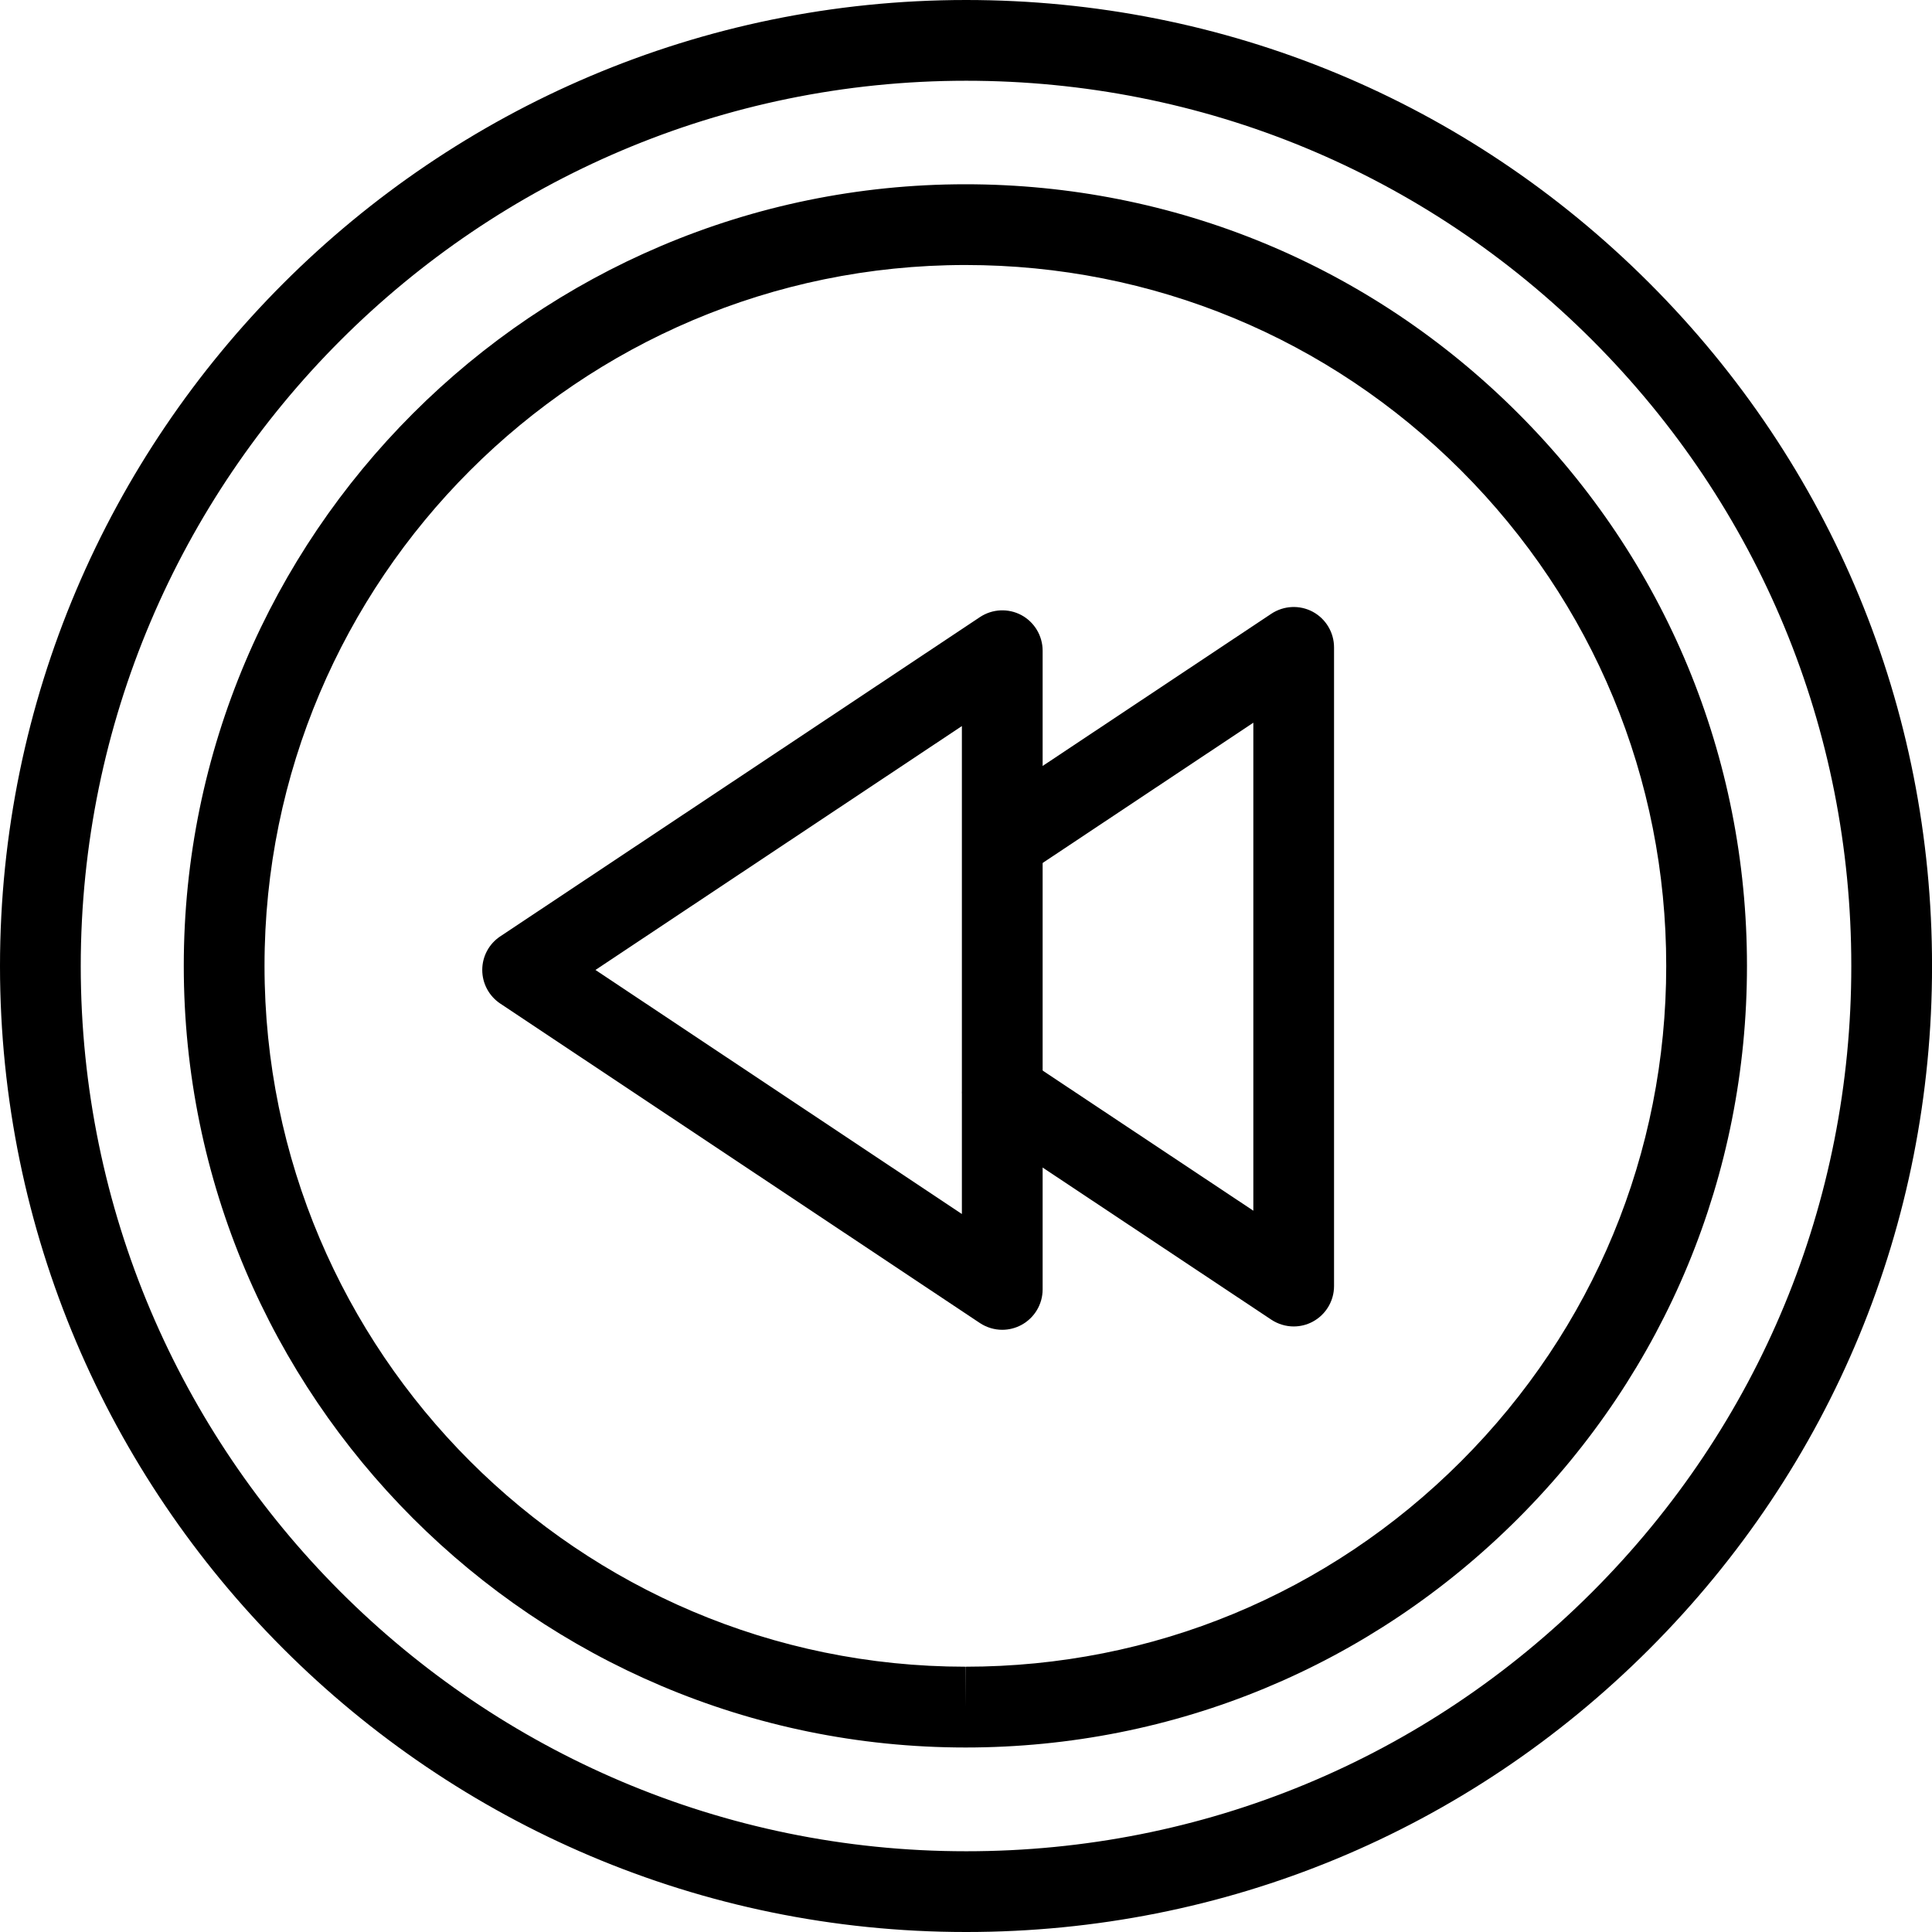
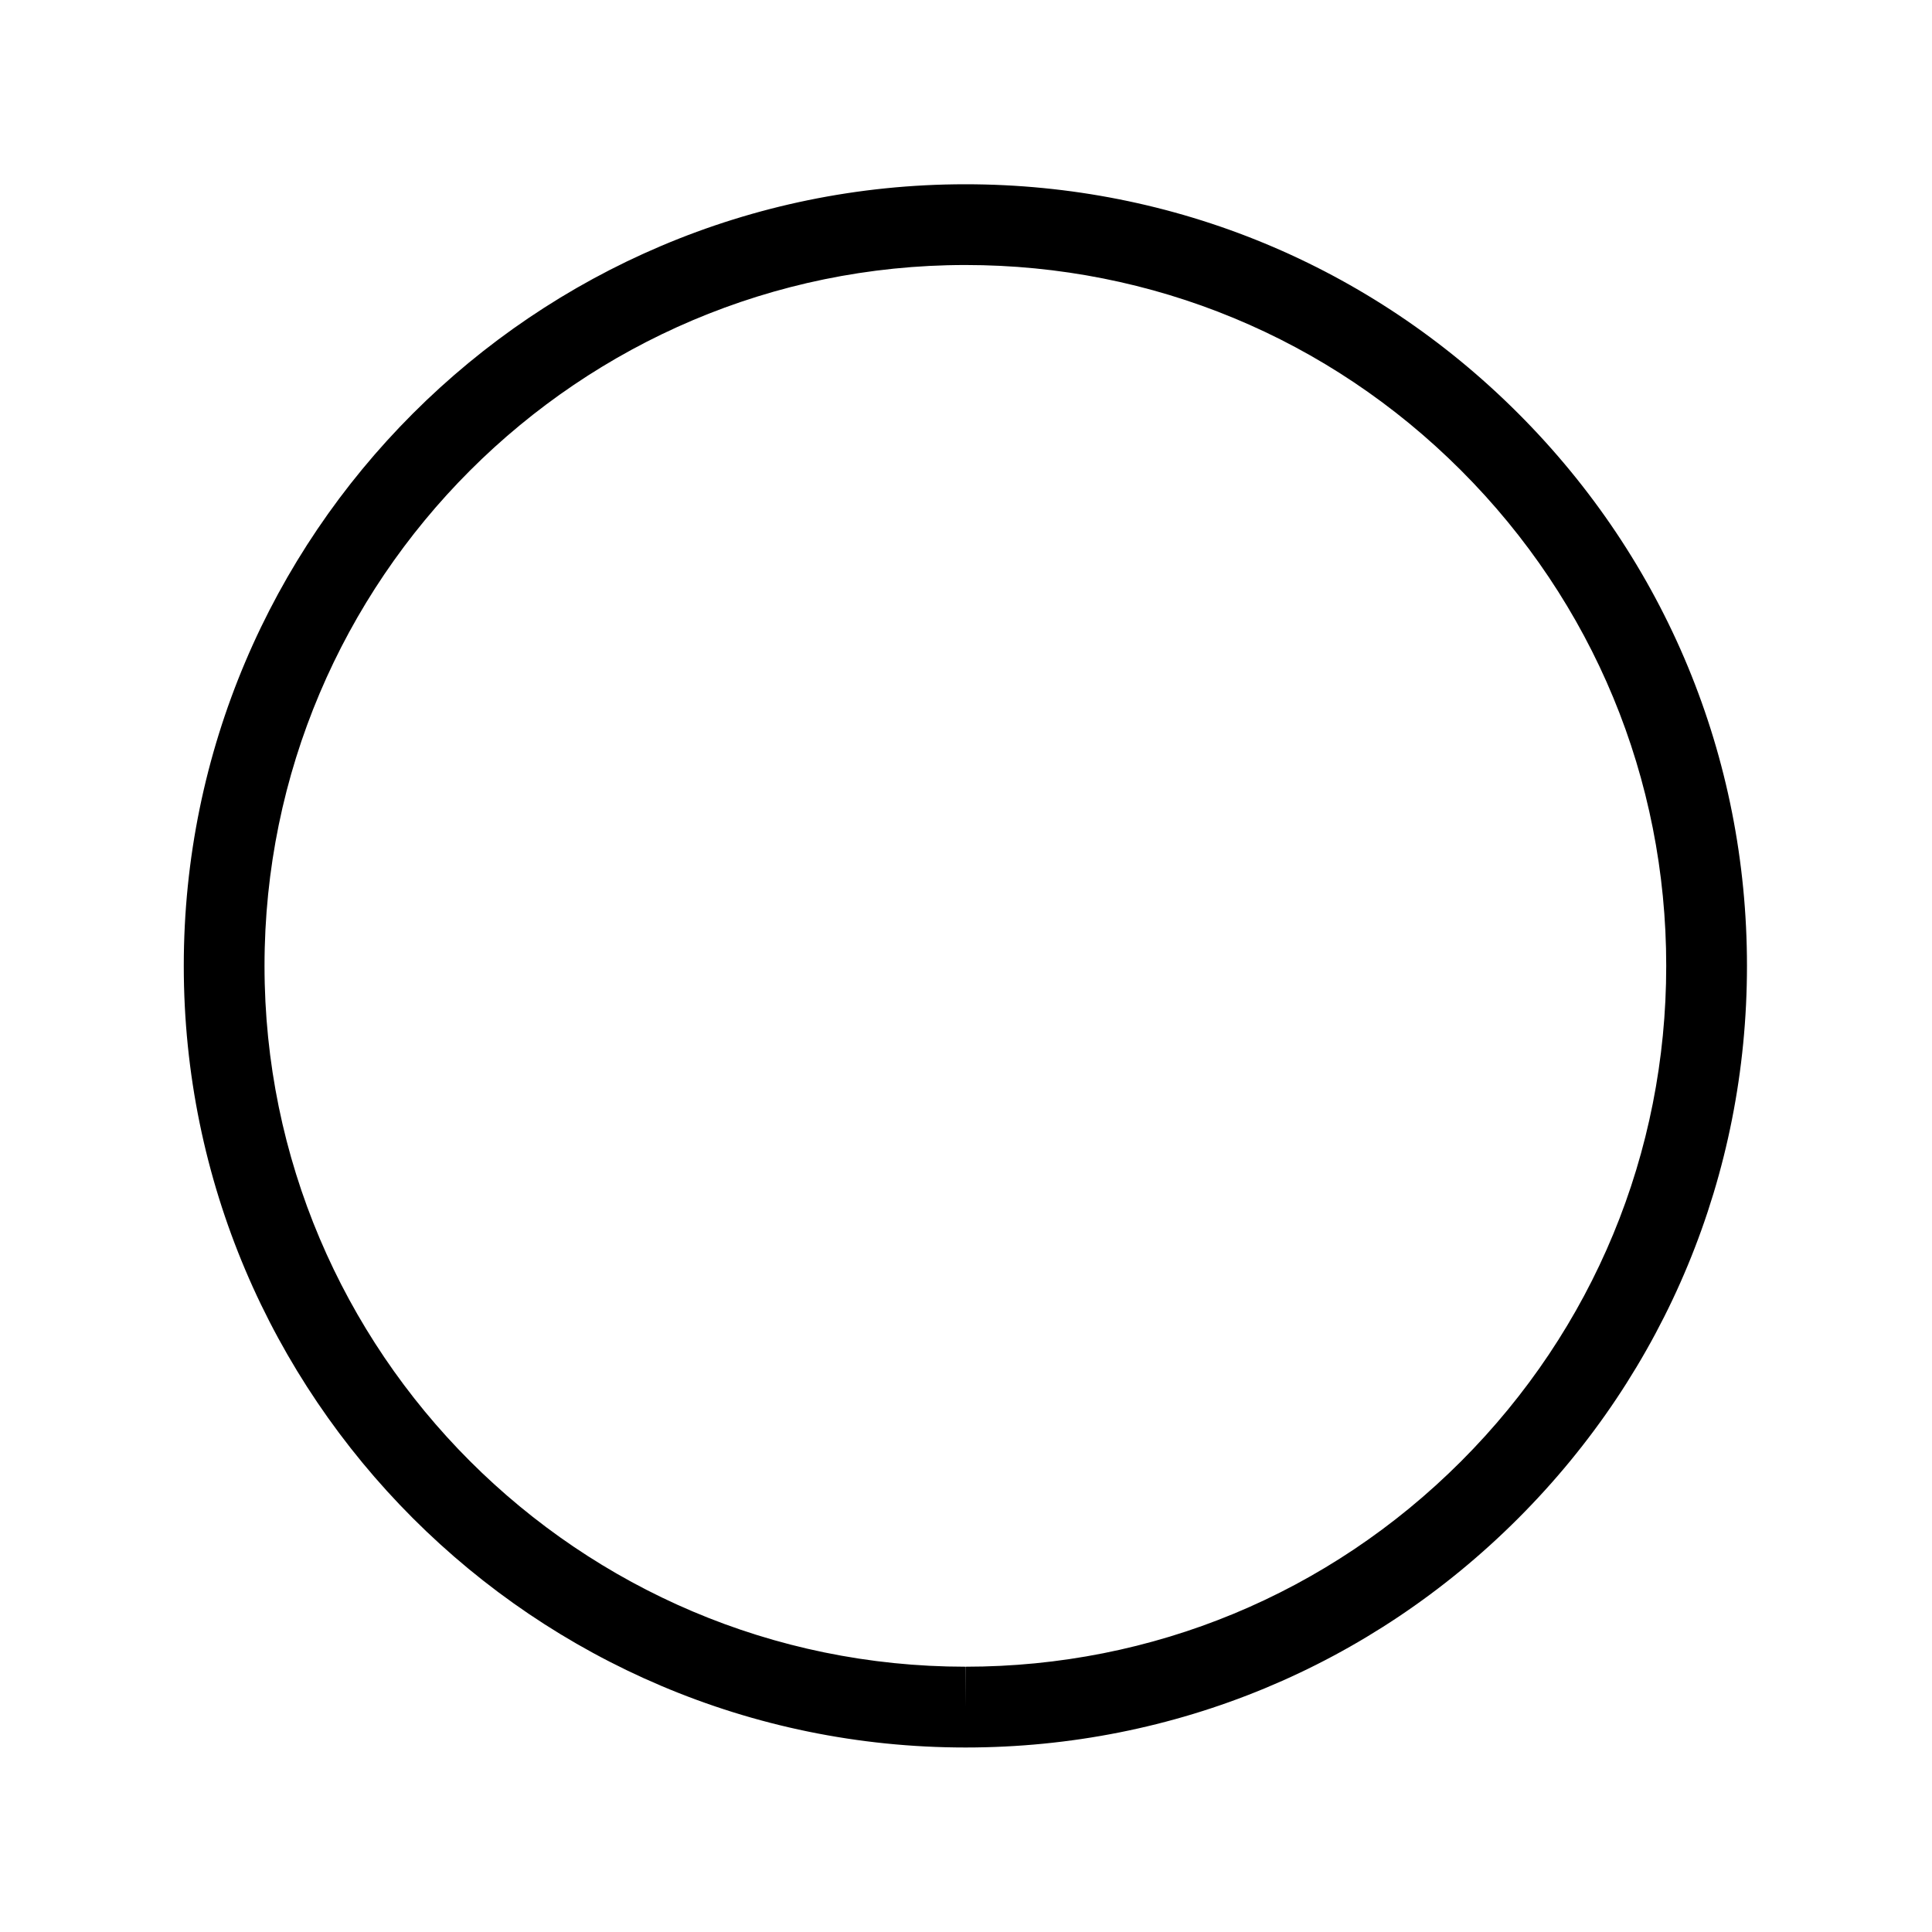
<svg xmlns="http://www.w3.org/2000/svg" version="1.1" id="Capa_1" x="0px" y="0px" width="47.854px" height="47.854px" viewBox="0 0 47.854 47.854" style="enable-background:new 0 0 47.854 47.854;" xml:space="preserve">
  <g id="Rewind">
-     <path d="M23.938,47.854h-0.014C10.737,47.854,0.004,37.121,0,23.93C0.004,10.734,10.739,0,23.93,0c6.392,0,12.4,2.489,16.92,7.008   c4.52,4.52,7.007,10.527,7.005,16.916c0.003,6.391-2.483,12.399-7,16.919C36.337,45.364,30.329,47.854,23.938,47.854z M23.93,2   C11.842,2,2.004,11.838,2,23.93c0.004,12.089,9.84,21.924,21.926,21.924h0.013c5.856,0,11.361-2.281,15.501-6.424   s6.418-9.649,6.415-15.506c0.002-5.855-2.278-11.36-6.419-15.502C35.294,4.281,29.787,2,23.93,2z" />
    <path d="M23.916,43.284h-0.004c-10.678-0.002-19.362-8.688-19.36-19.36C4.55,13.252,13.233,4.567,23.91,4.564c0,0,0.001,0,0.002,0   c5.17,0,10.031,2.014,13.688,5.671c3.658,3.657,5.672,8.519,5.671,13.688c0.001,5.17-2.013,10.031-5.669,13.688   S29.085,43.284,23.916,43.284z M23.912,6.564c-0.001,0-0.001,0-0.002,0c-9.573,0.003-17.36,7.79-17.358,17.359   c-0.002,9.57,7.786,17.358,17.36,17.36l0.004,1v-1c4.635,0,8.993-1.806,12.272-5.086c3.278-3.279,5.084-7.639,5.083-12.274   c0.001-4.636-1.805-8.995-5.085-12.274C32.907,8.37,28.548,6.564,23.912,6.564z" />
    <g>
-       <path d="M24.825,32.938c-0.193,0-0.387-0.057-0.555-0.168L12.39,24.857c-0.278-0.186-0.445-0.498-0.445-0.832    c0-0.335,0.167-0.647,0.446-0.832l11.881-7.908c0.308-0.204,0.7-0.223,1.026-0.05c0.324,0.175,0.527,0.513,0.527,0.882v15.82    c0,0.369-0.203,0.707-0.528,0.882C25.149,32.898,24.987,32.938,24.825,32.938z M14.749,24.025l9.076,6.045V17.984L14.749,24.025z" />
-       <path d="M32.044,32.855c-0.193,0-0.387-0.057-0.555-0.168l-7.211-4.797c-0.461-0.306-0.587-0.926-0.282-1.386    c0.305-0.461,0.924-0.588,1.386-0.282l5.662,3.766V17.901l-5.653,3.763c-0.462,0.306-1.082,0.182-1.387-0.277    c-0.307-0.46-0.182-1.081,0.277-1.387l7.209-4.798c0.308-0.203,0.7-0.223,1.026-0.049c0.324,0.175,0.527,0.514,0.527,0.882v15.82    c0,0.369-0.203,0.707-0.528,0.882C32.368,32.816,32.206,32.855,32.044,32.855z" />
-     </g>
+       </g>
  </g>
  <g>
</g>
  <g>
</g>
  <g>
</g>
  <g>
</g>
  <g>
</g>
  <g>
</g>
  <g>
</g>
  <g>
</g>
  <g>
</g>
  <g>
</g>
  <g>
</g>
  <g>
</g>
  <g>
</g>
  <g>
</g>
  <g>
</g>
</svg>